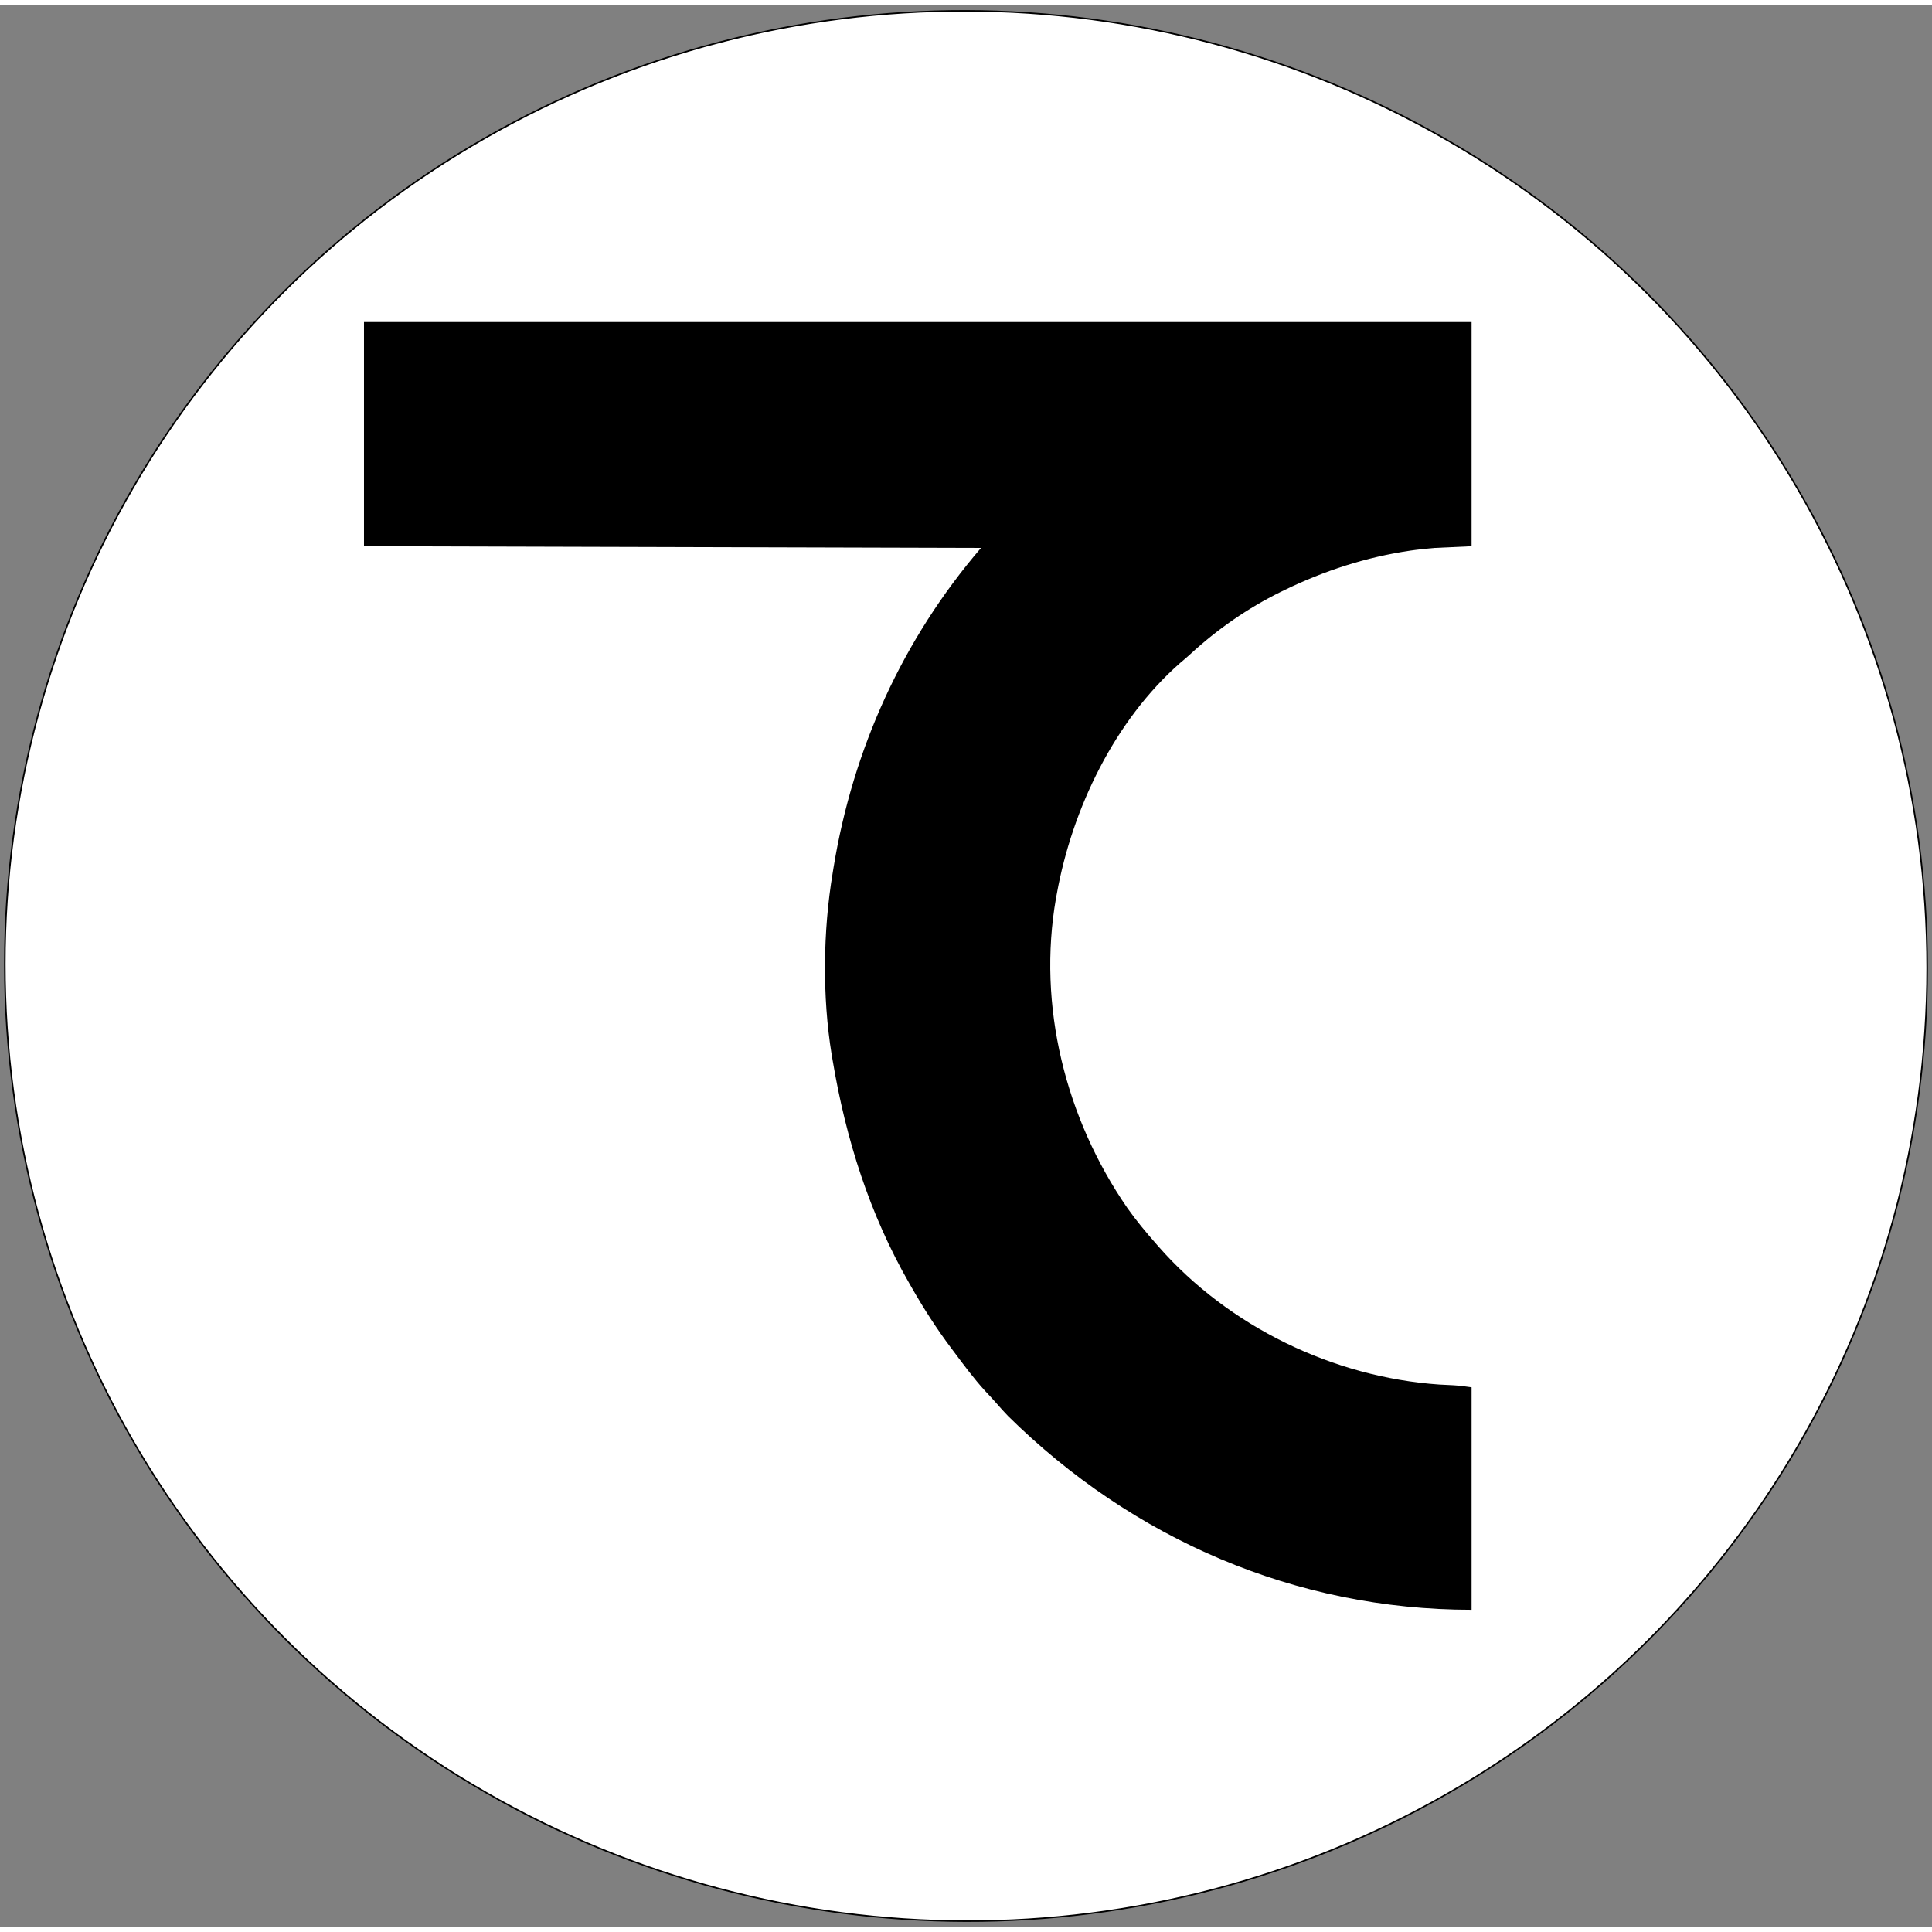
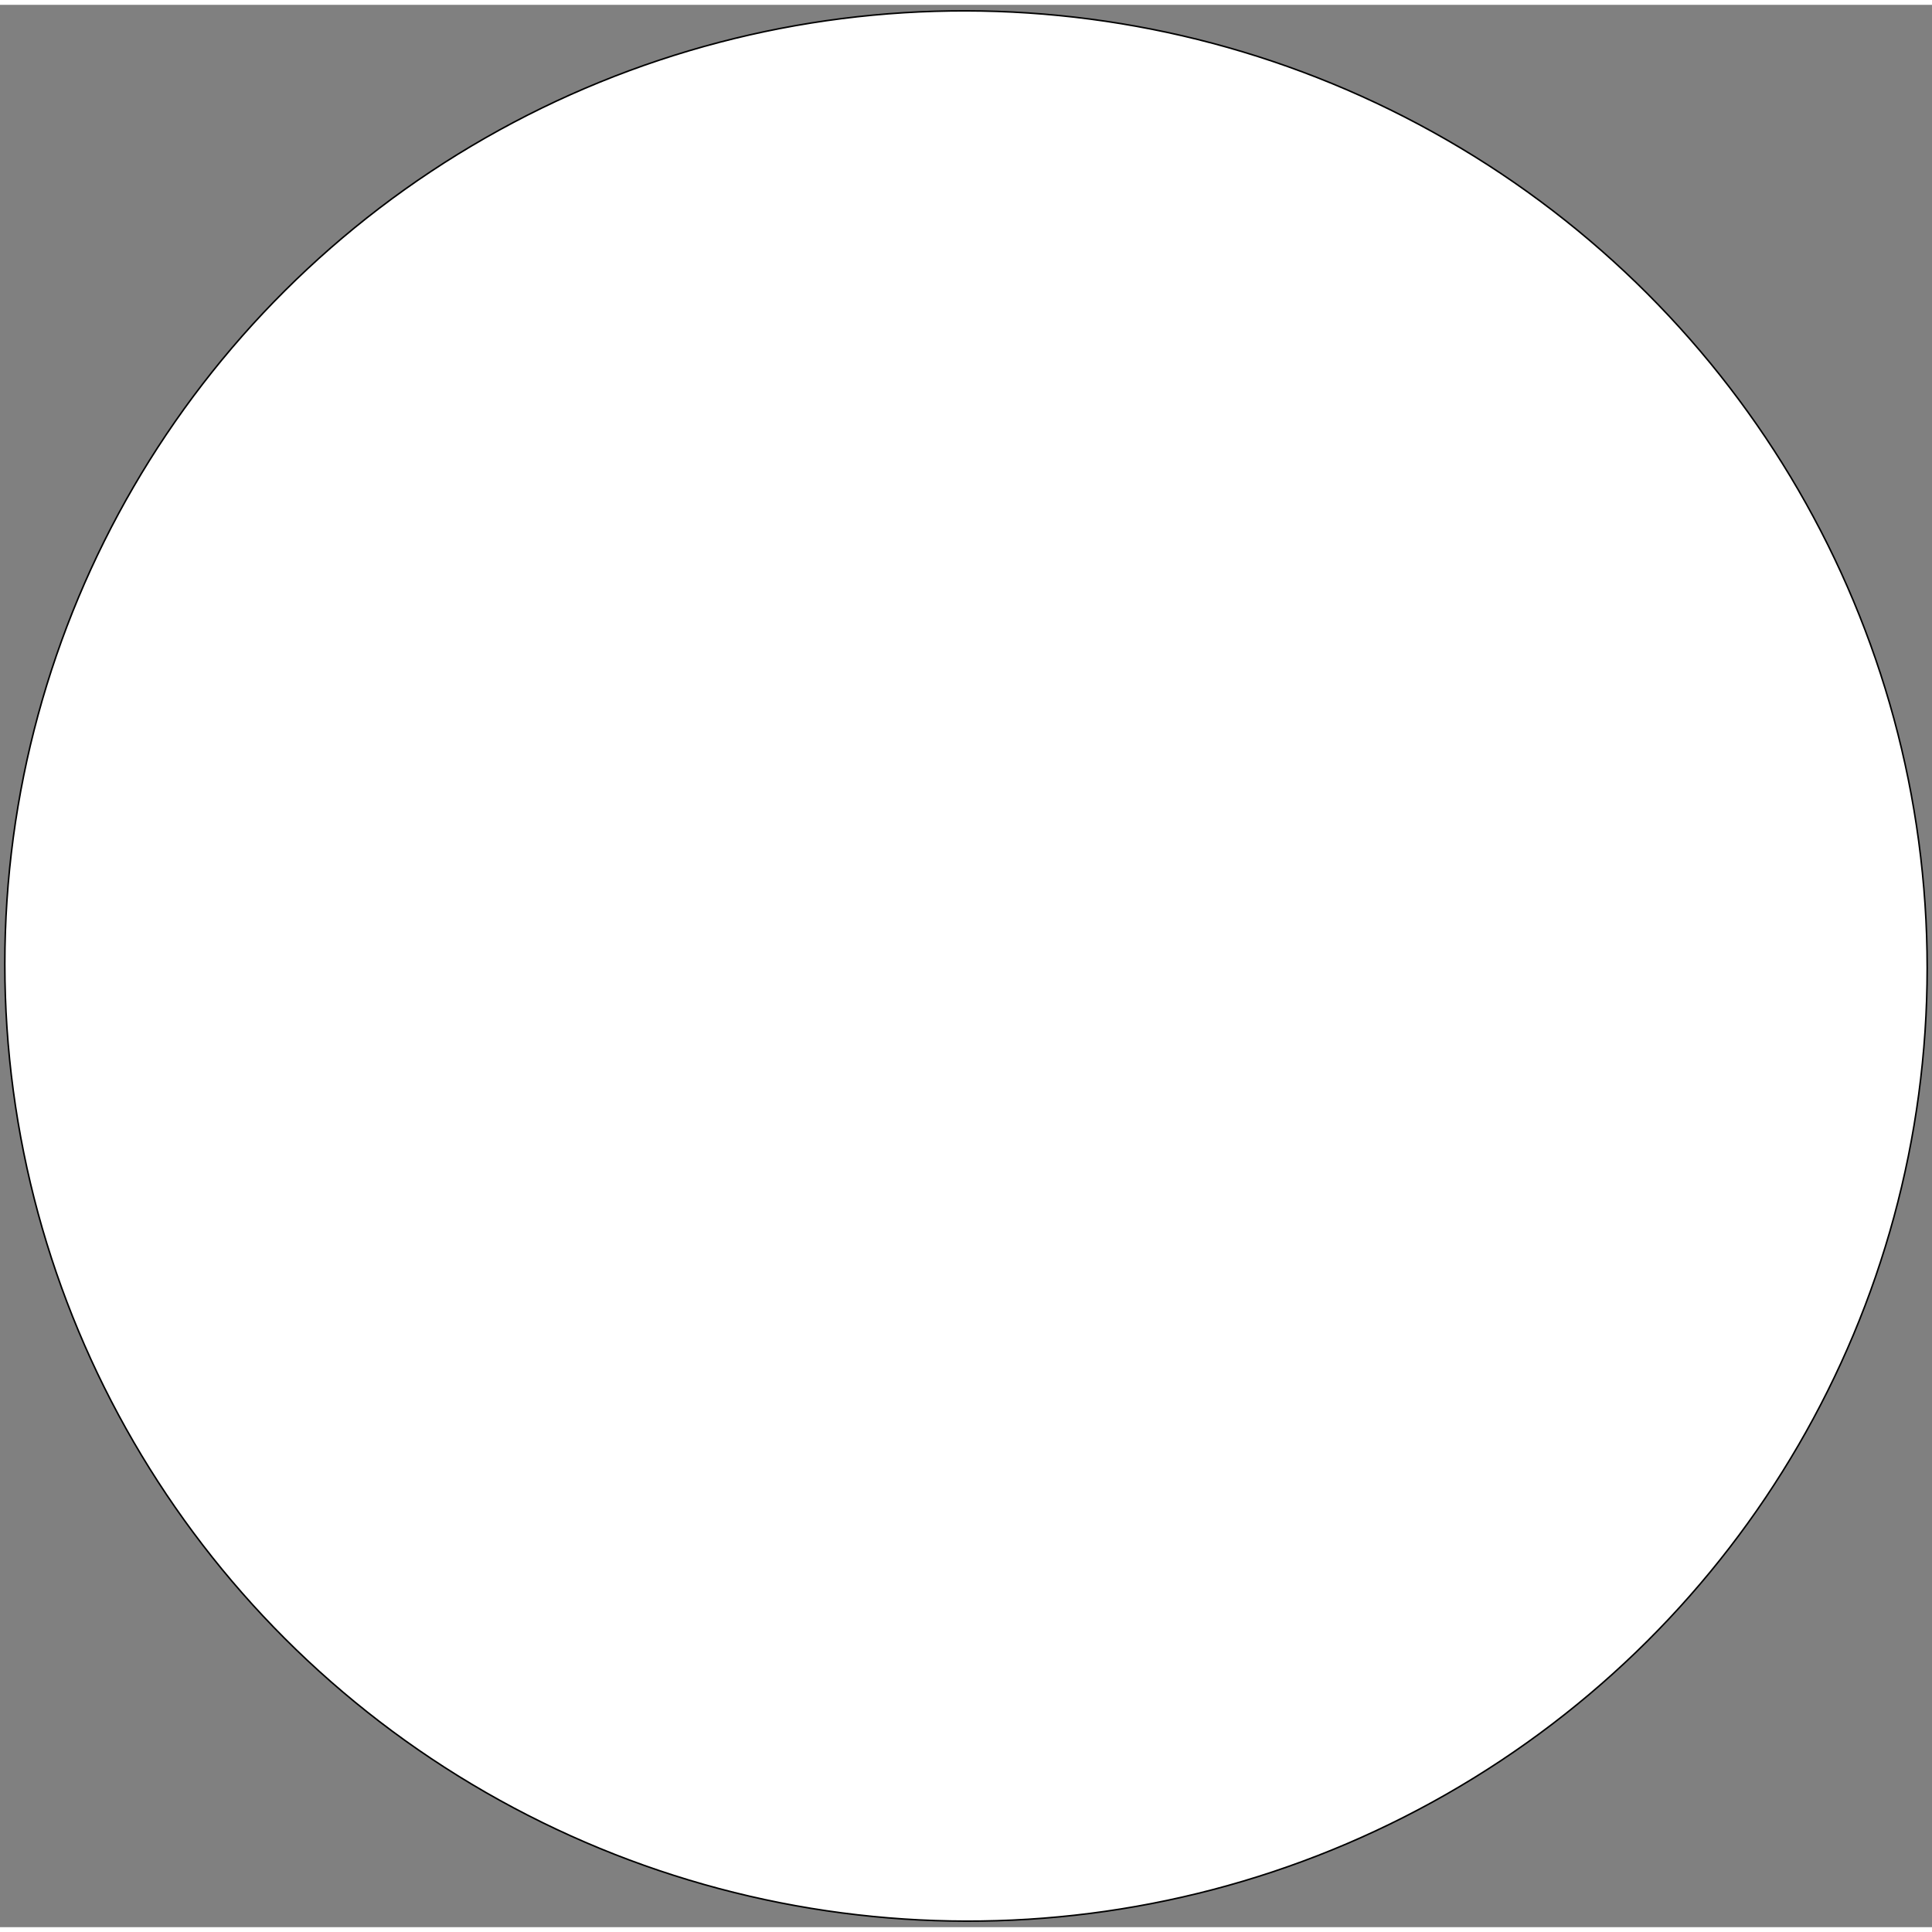
<svg xmlns="http://www.w3.org/2000/svg" width="1280" height="1280" viewBox="0 0 1261.108 1254.809" fill="none">
  <rect x="0" y="0" width="1261.108" height="1254.809" fill="#808080" stroke="none" />
  <ellipse style="fill: white; stroke: rgb(0, 0, 0); transform-origin: 643.149px 647.085px;" cx="643.149" cy="647.085" rx="627.405" ry="623.469" transform="matrix(1, 0.002, 0, 1, -12.595, -19.681)" />
-   <path d="M 237.588 207.081 C 476.179 207.081 714.75 207.081 960.569 207.081 C 960.569 255.374 960.569 303.657 960.569 353.403 C 952.594 353.77 944.602 354.136 936.37 354.512 C 932.181 354.869 928.07 355.244 923.924 355.816 C 922.897 355.958 921.864 356.089 920.803 356.24 C 892.062 360.408 864.492 369.336 838.426 382.019 C 837.619 382.413 836.811 382.798 835.975 383.212 C 814.558 393.755 794.612 407.563 777.08 423.749 C 774.903 425.748 772.677 427.645 770.405 429.532 C 727.558 467.113 699.886 524.765 689.876 580.052 C 689.698 581.019 689.509 581.985 689.322 582.99 C 676.974 653.391 695.557 726.909 735.831 785.304 C 741.653 793.592 748.104 801.31 754.798 808.905 C 755.521 809.732 755.521 809.732 756.253 810.576 C 802.124 862.812 870.183 895.839 939.498 900.617 C 942.609 900.808 945.73 900.956 948.833 901.087 C 952.765 901.313 956.671 901.854 960.569 902.42 C 960.569 950.348 960.569 998.276 960.569 1047.64 C 845.609 1047.64 739.325 1001.45 657.959 921.131 C 655.321 918.361 652.776 915.556 650.278 912.681 C 647.856 909.894 645.339 907.237 642.823 904.554 C 635.574 896.562 629.178 887.962 622.747 879.306 C 622.147 878.508 621.535 877.719 620.926 876.893 C 611.442 864.257 603.076 851.208 595.234 837.501 C 594.689 836.562 594.144 835.624 593.591 834.646 C 567.525 789.255 552.134 740.363 543.505 688.972 C 543.299 687.724 543.083 686.474 542.857 685.189 C 536.706 647.345 537.213 604.667 543.505 566.852 C 543.703 565.632 543.889 564.421 544.097 563.162 C 556.726 485.786 589.253 414.098 640.353 354.512 C 507.448 354.146 374.531 353.78 237.588 353.403 C 237.588 305.121 237.588 256.838 237.588 207.081 Z" fill="black" style="" />
</svg>